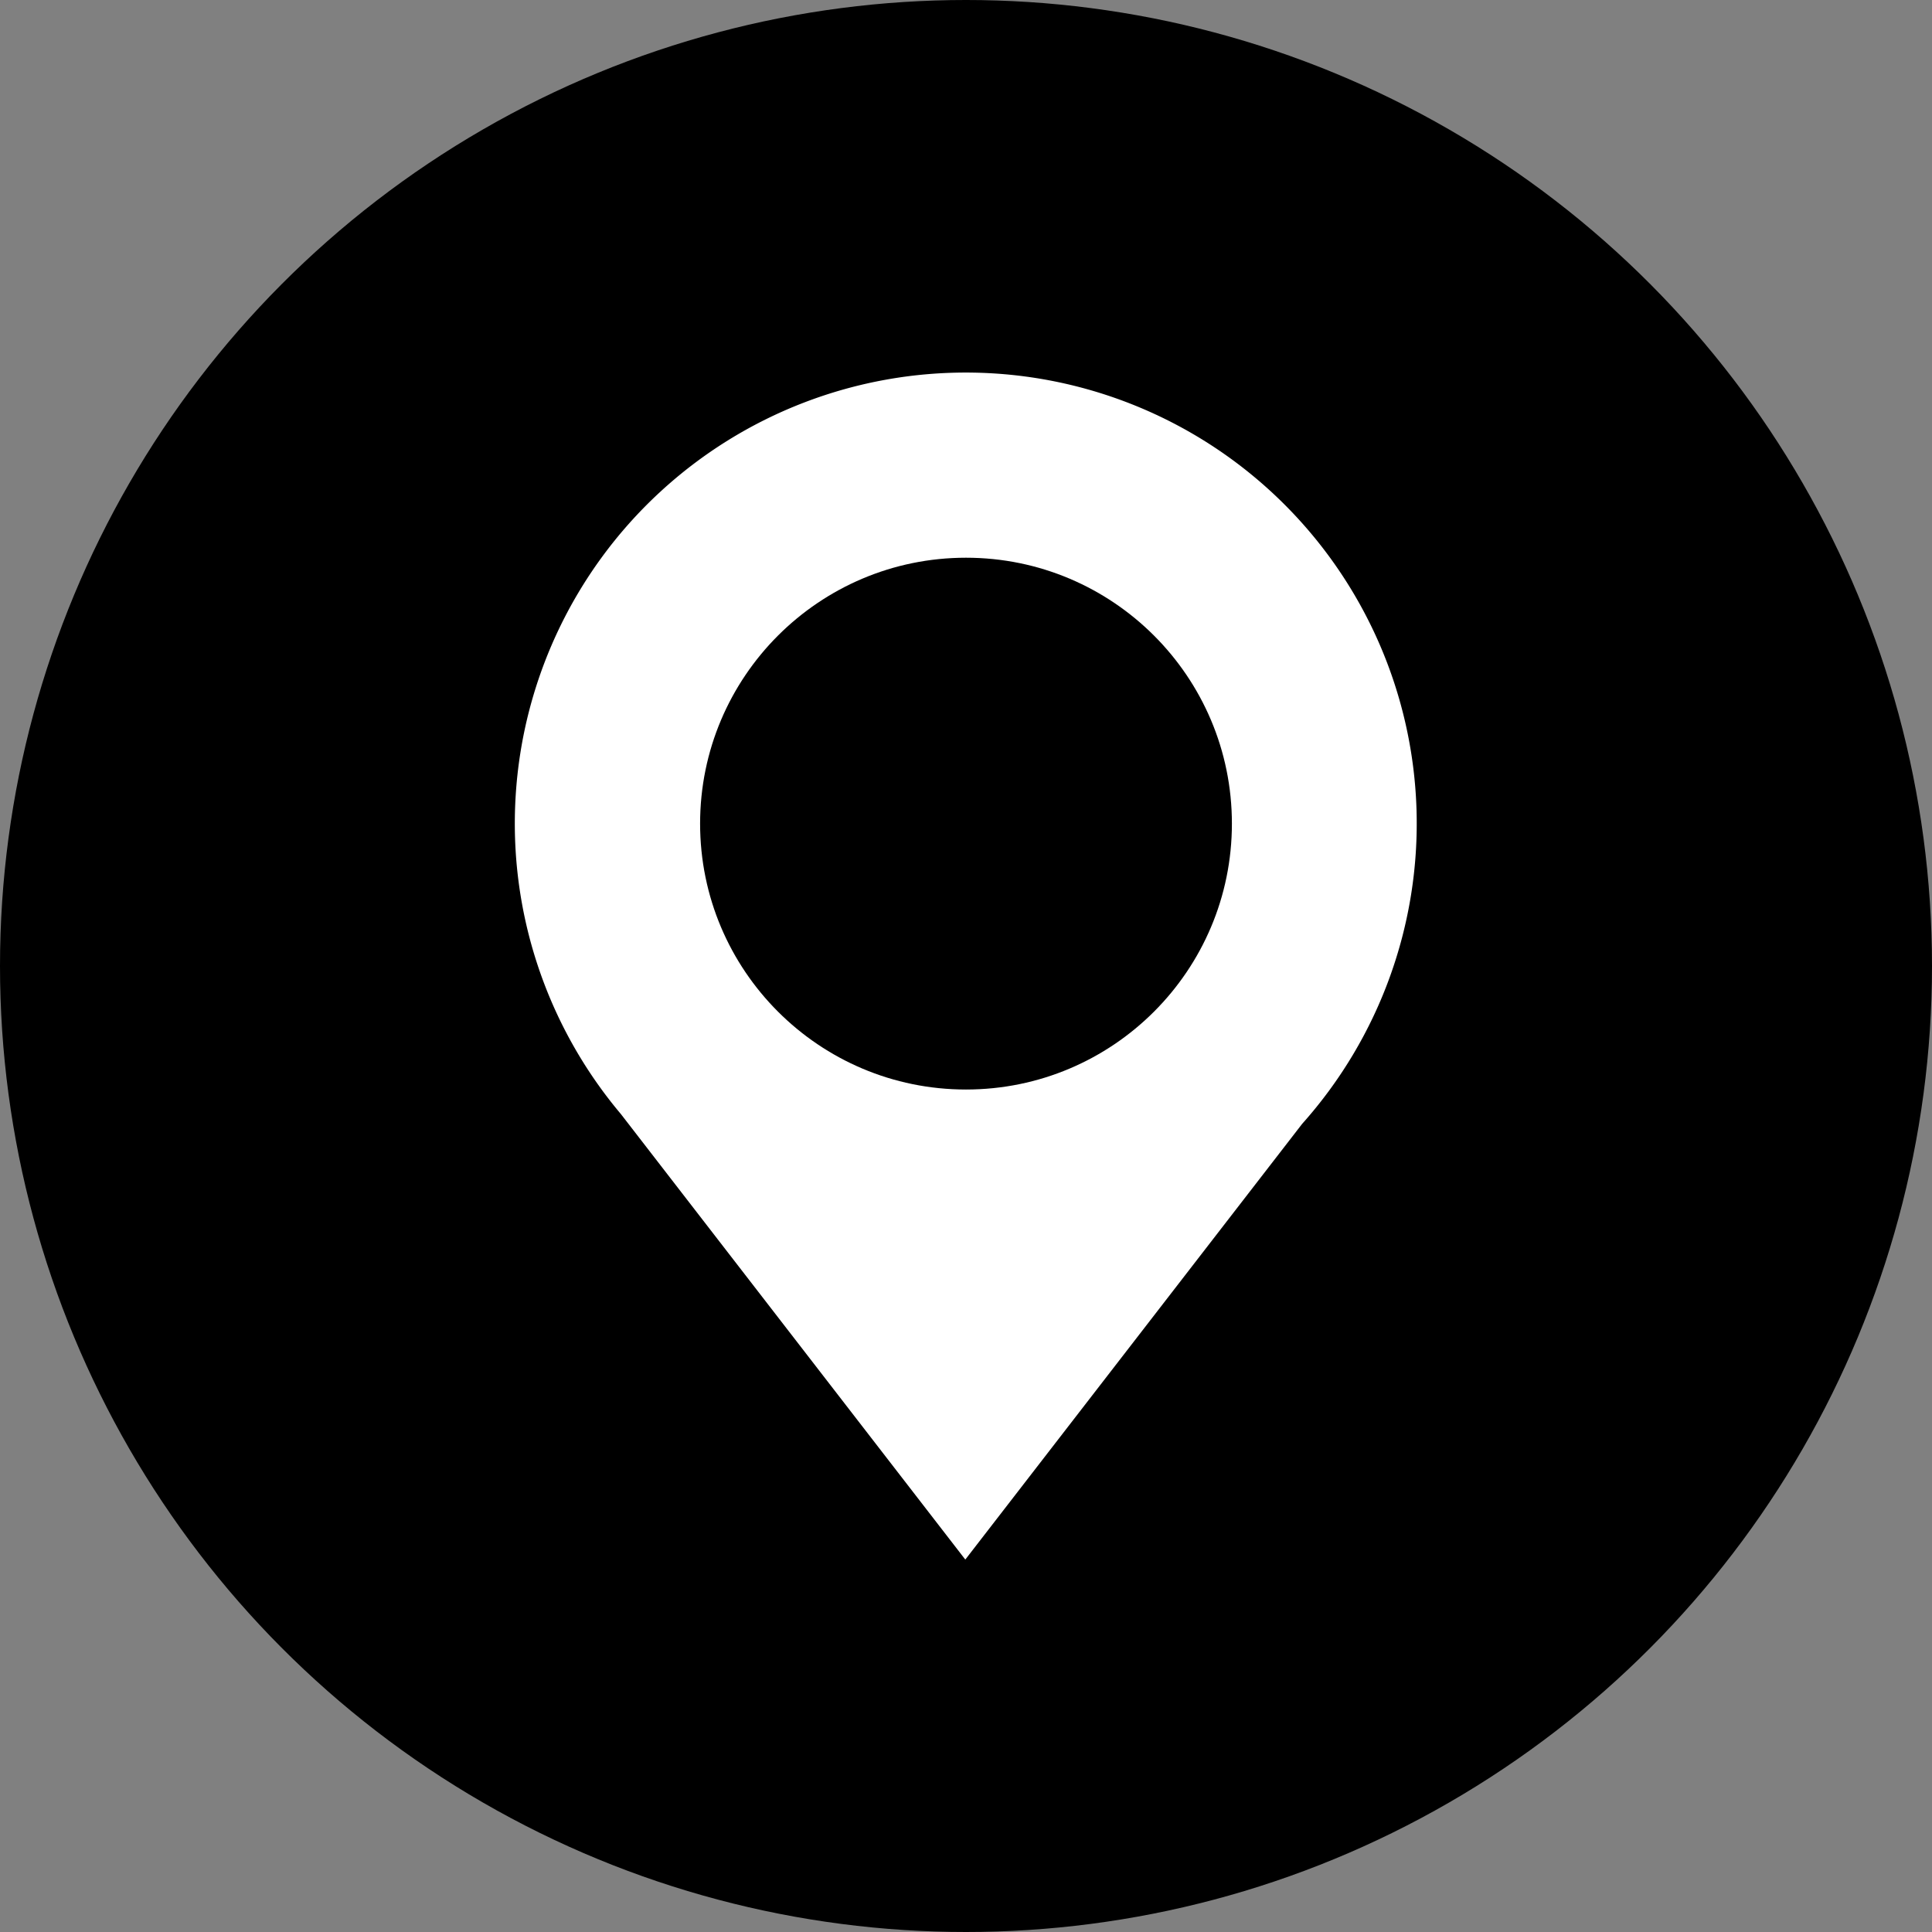
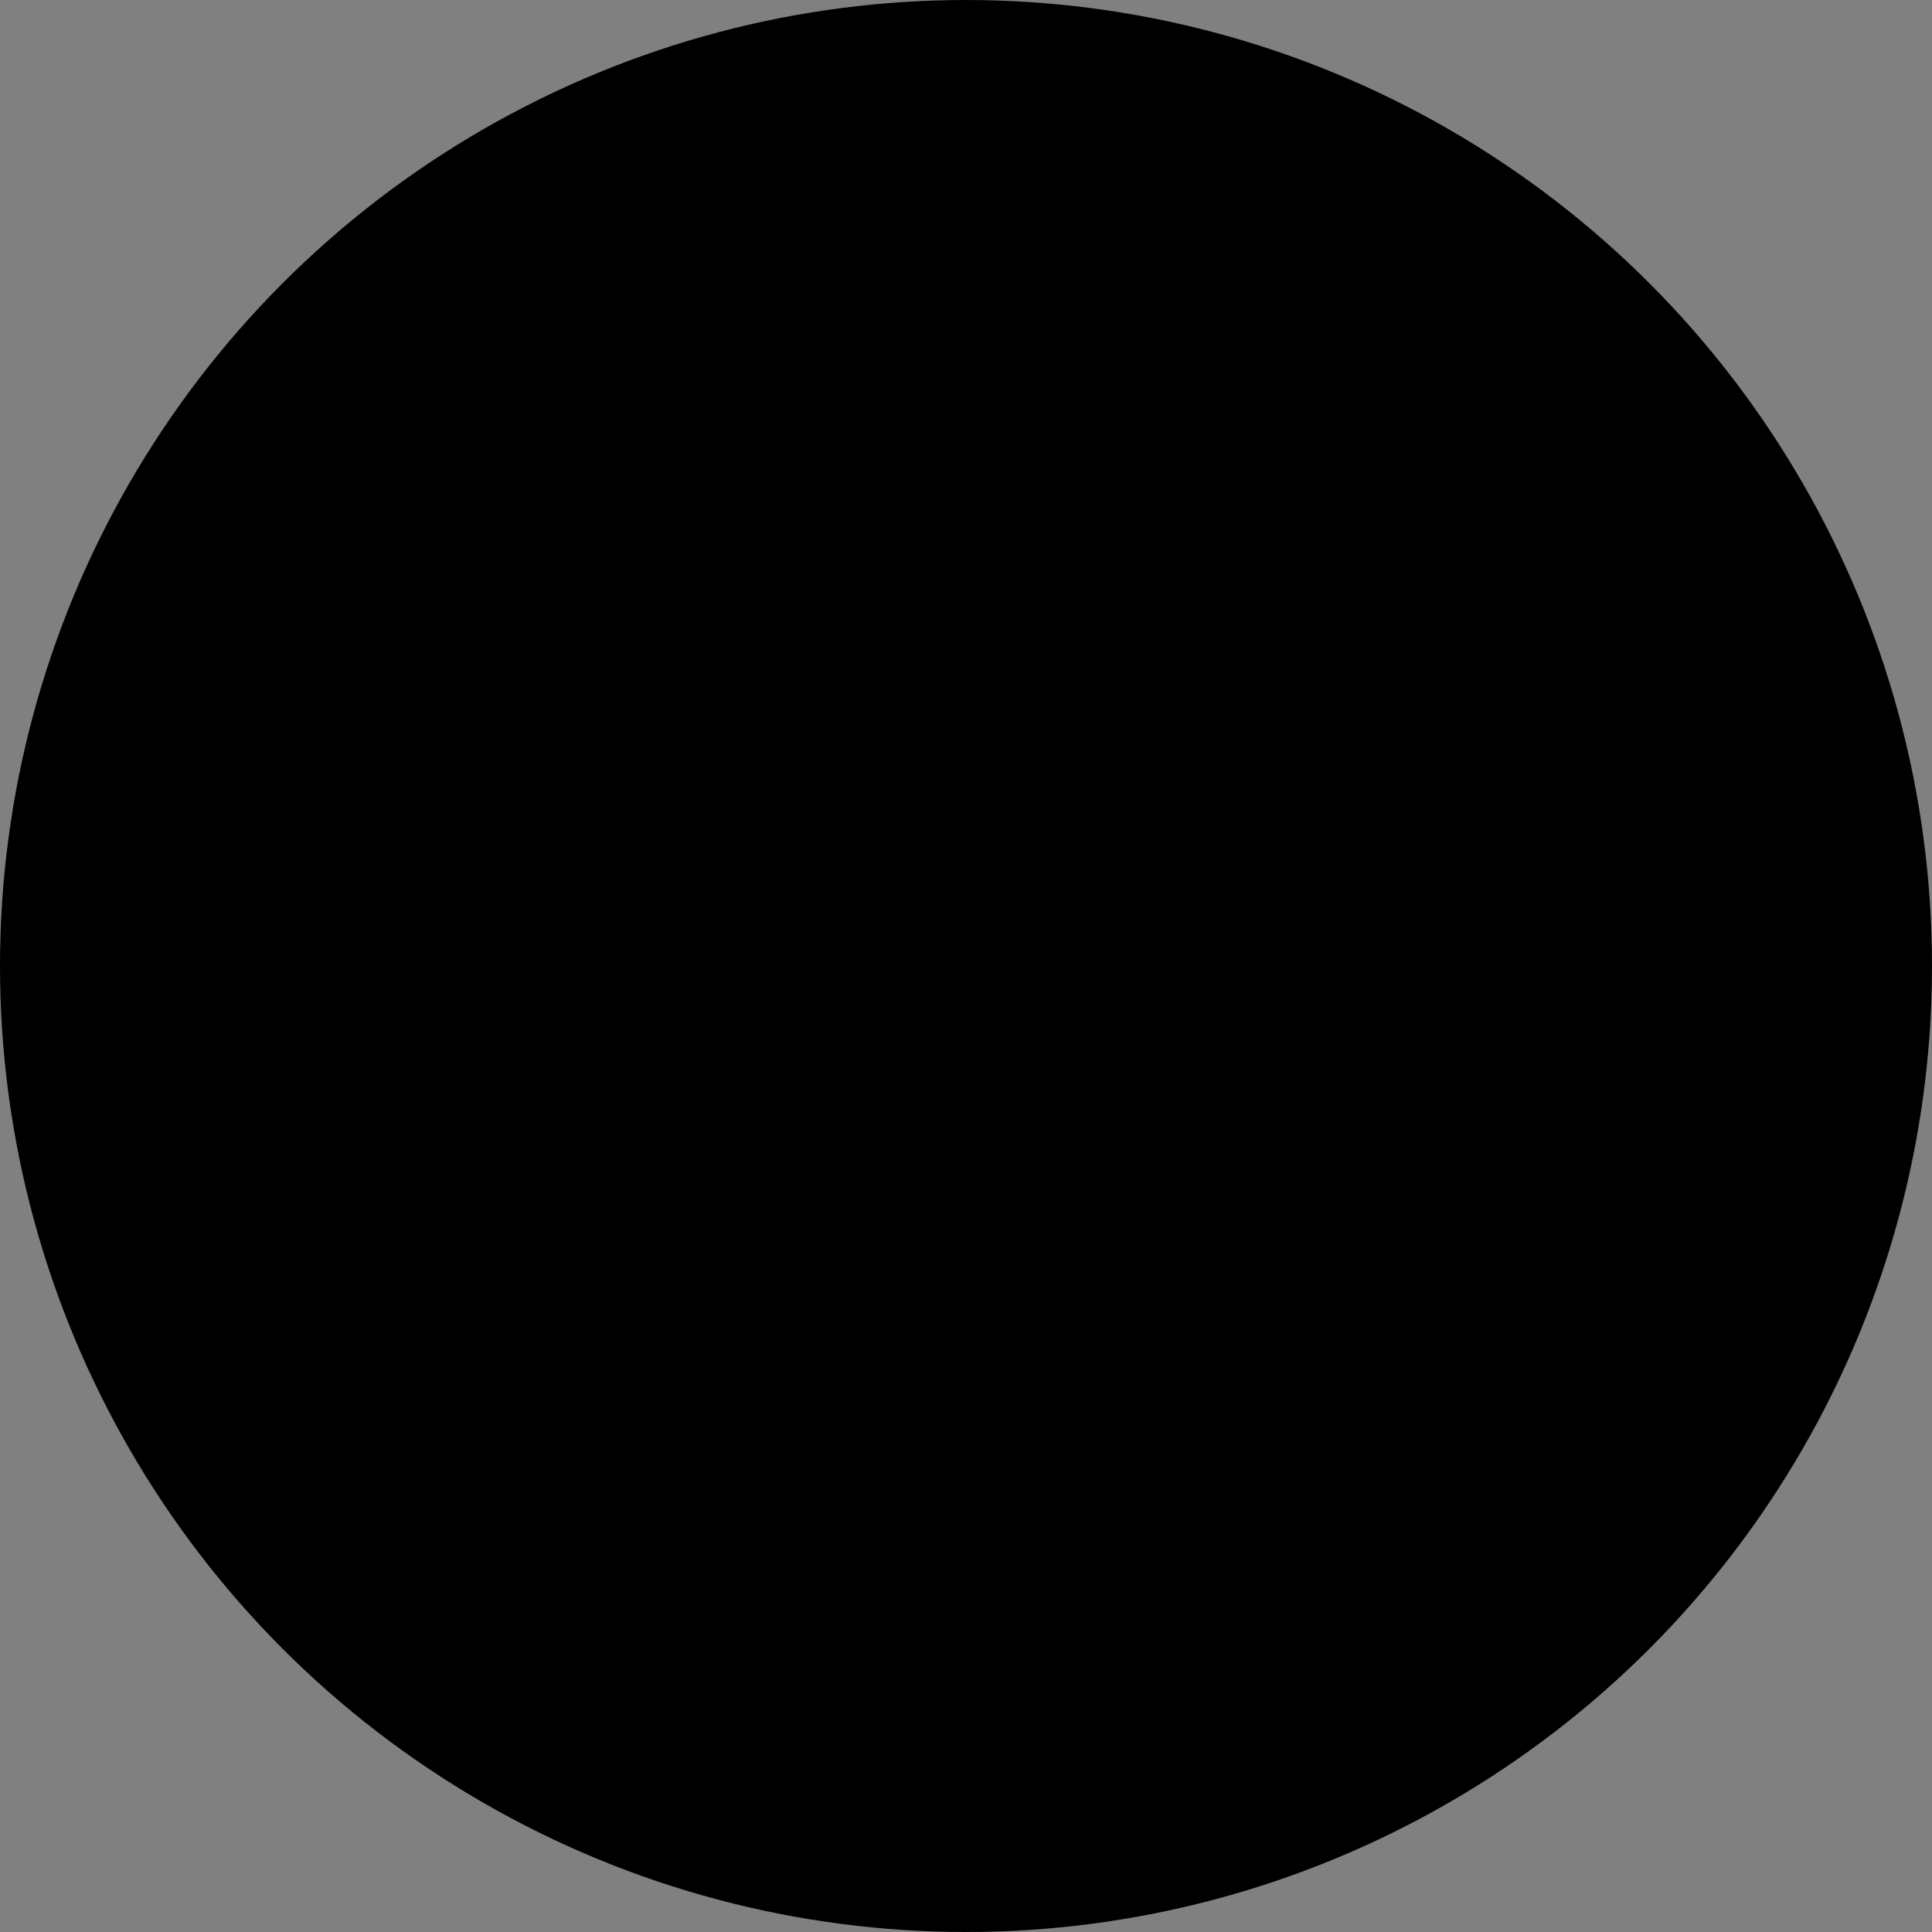
<svg xmlns="http://www.w3.org/2000/svg" id="Layer_1" data-name="Layer 1" viewBox="0 0 249 249">
  <rect x="0" y="0" width="249" height="249" fill="#808080" stroke="none" />
  <defs>
    <style>.cls-1{fill:#fff;}</style>
  </defs>
  <title>cyber event per occurance</title>
  <circle cx="124.5" cy="124.5" r="124.5" />
-   <path class="cls-1" d="M168.32,145.35a58.12,58.12,0,1,0-87.8-1.27l44.39,57.42Z" transform="translate(-0.5 -0.5)" />
  <circle cx="124.5" cy="106.15" r="34.27" />
</svg>